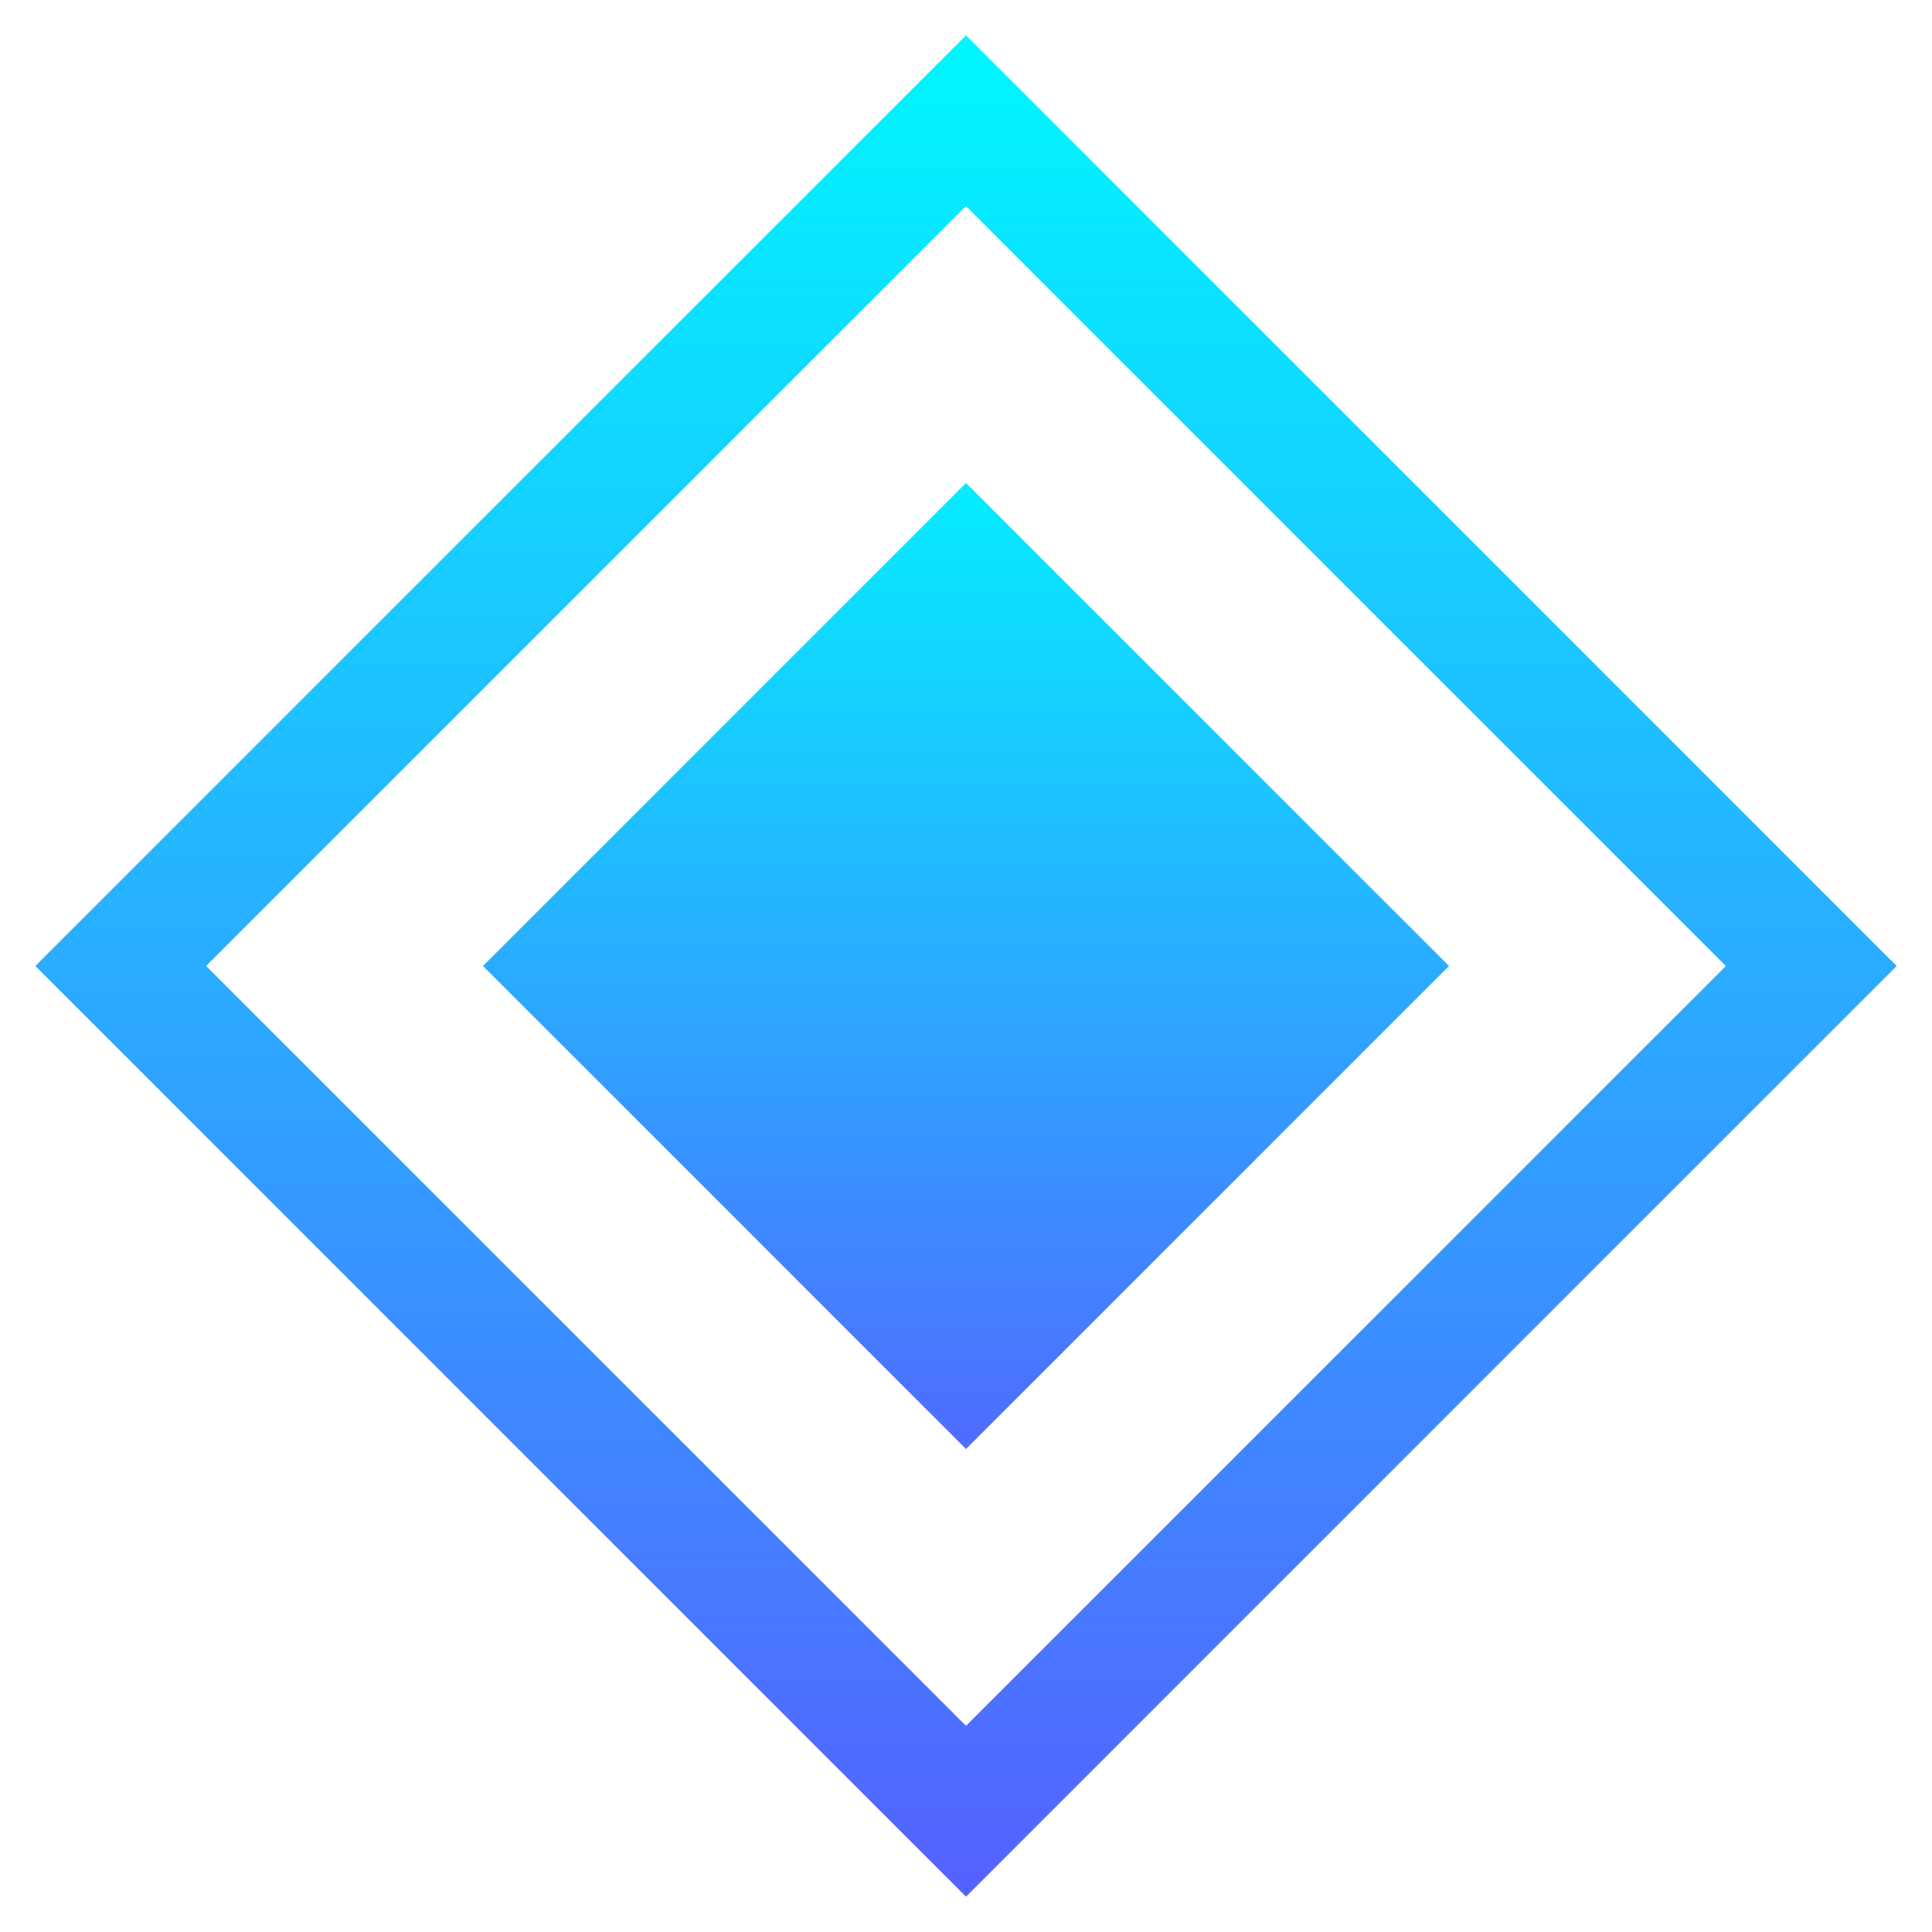
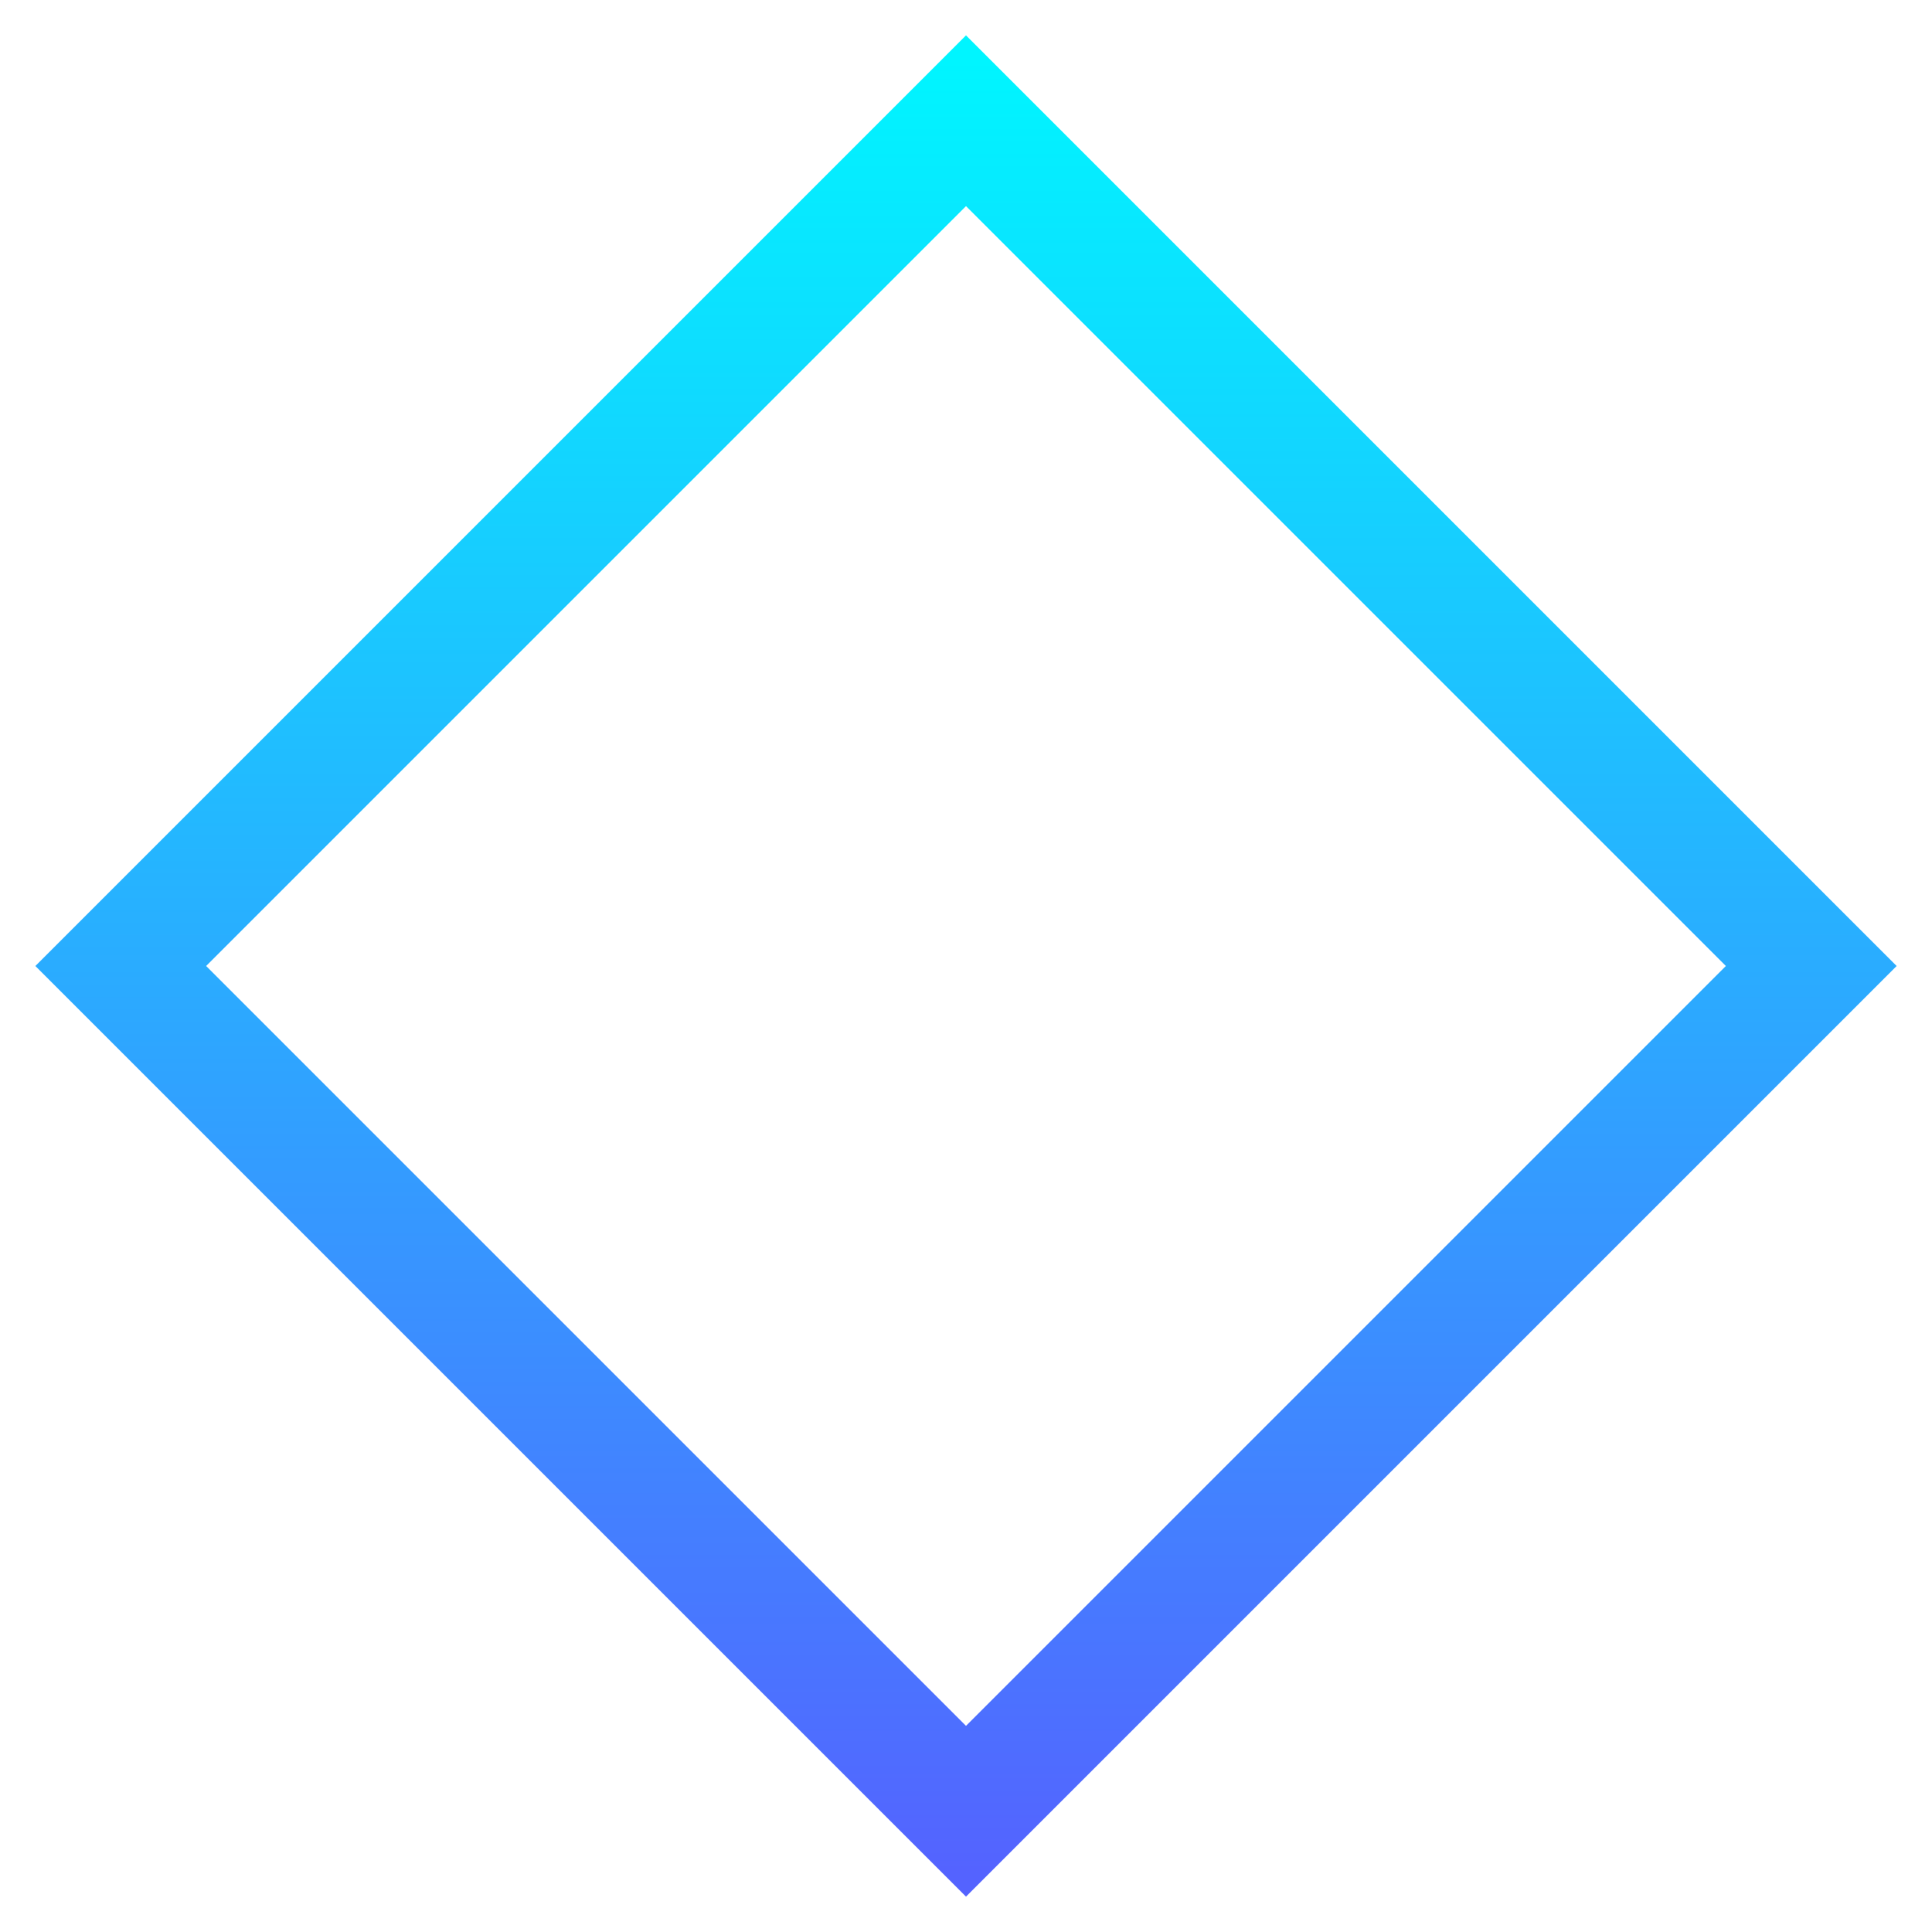
<svg xmlns="http://www.w3.org/2000/svg" width="64" height="64" viewBox="0 0 64 64" fill="none">
  <path d="M32 4L4 32L32 60L60 32L32 4Z" stroke="url(#paint0_linear_favicon)" stroke-width="4" />
-   <path d="M32 16L16 32L32 48L48 32L32 16Z" fill="url(#paint1_linear_favicon)" />
  <defs>
    <linearGradient id="paint0_linear_favicon" x1="32" y1="2" x2="32" y2="62" gradientUnits="userSpaceOnUse">
      <stop stop-color="#00F5FF" />
      <stop offset="1" stop-color="#5463FF" />
    </linearGradient>
    <linearGradient id="paint1_linear_favicon" x1="32" y1="14" x2="32" y2="50" gradientUnits="userSpaceOnUse">
      <stop stop-color="#00F5FF" />
      <stop offset="1" stop-color="#5463FF" />
    </linearGradient>
  </defs>
</svg>